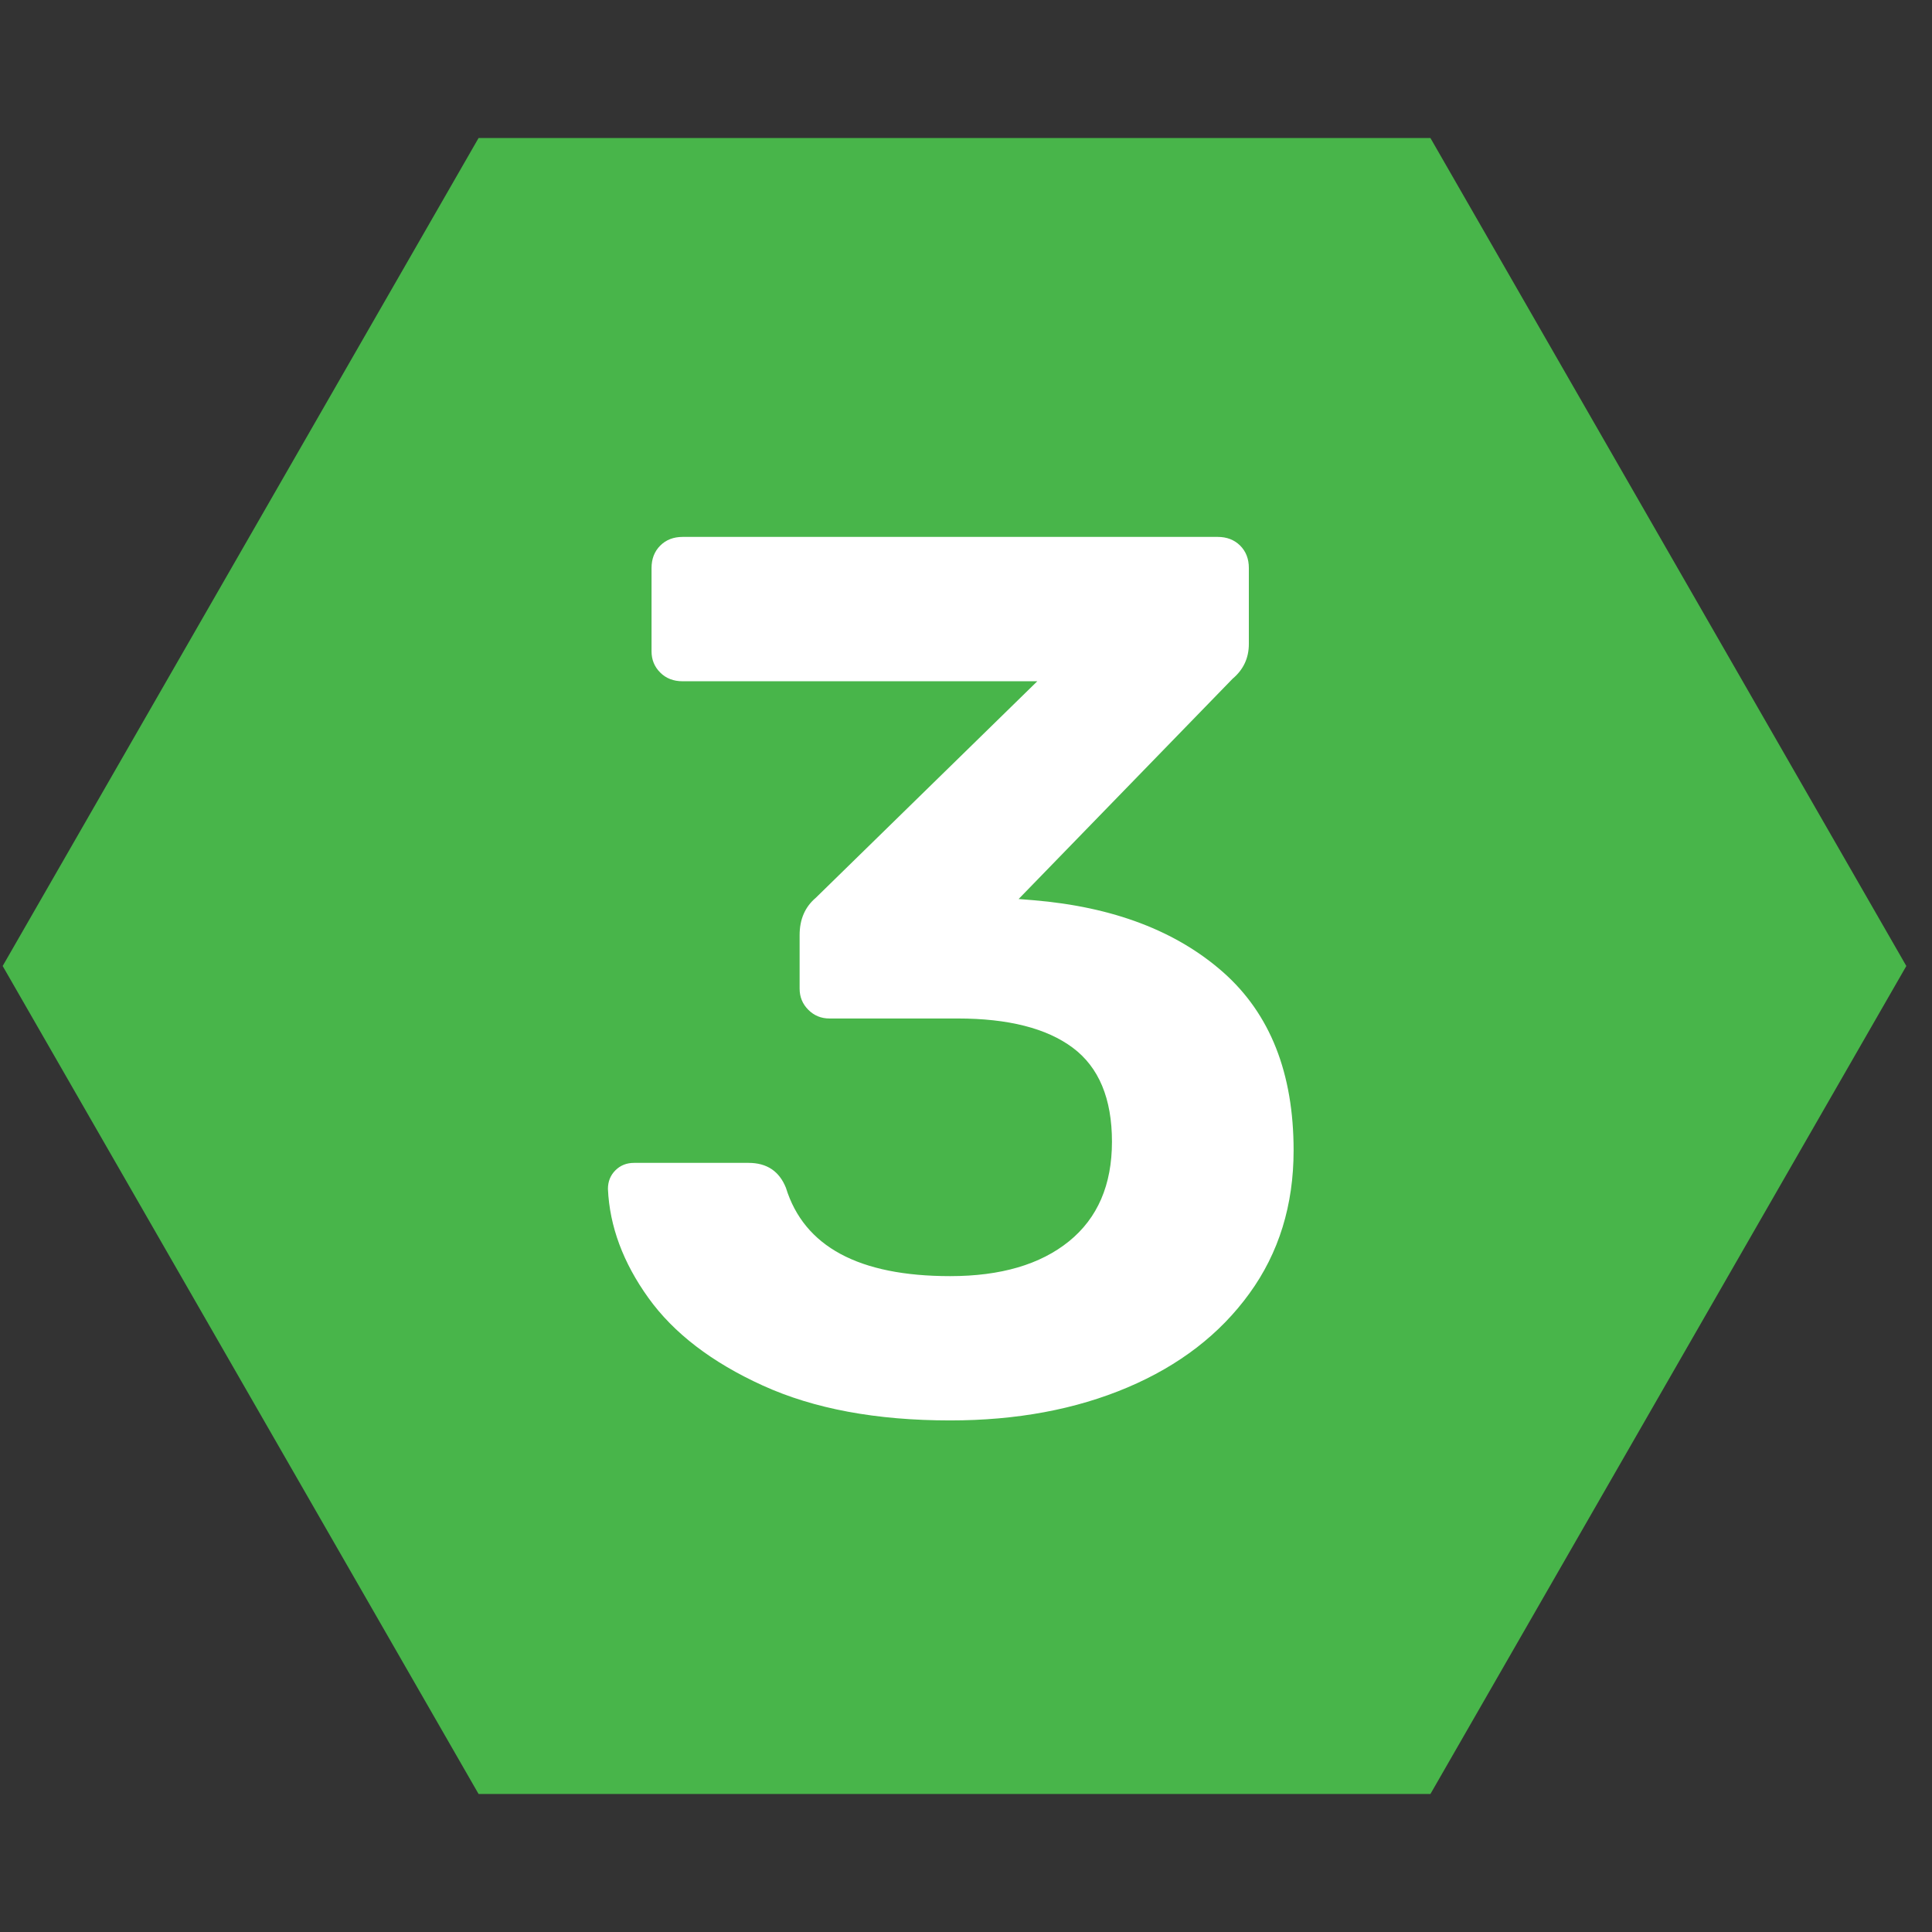
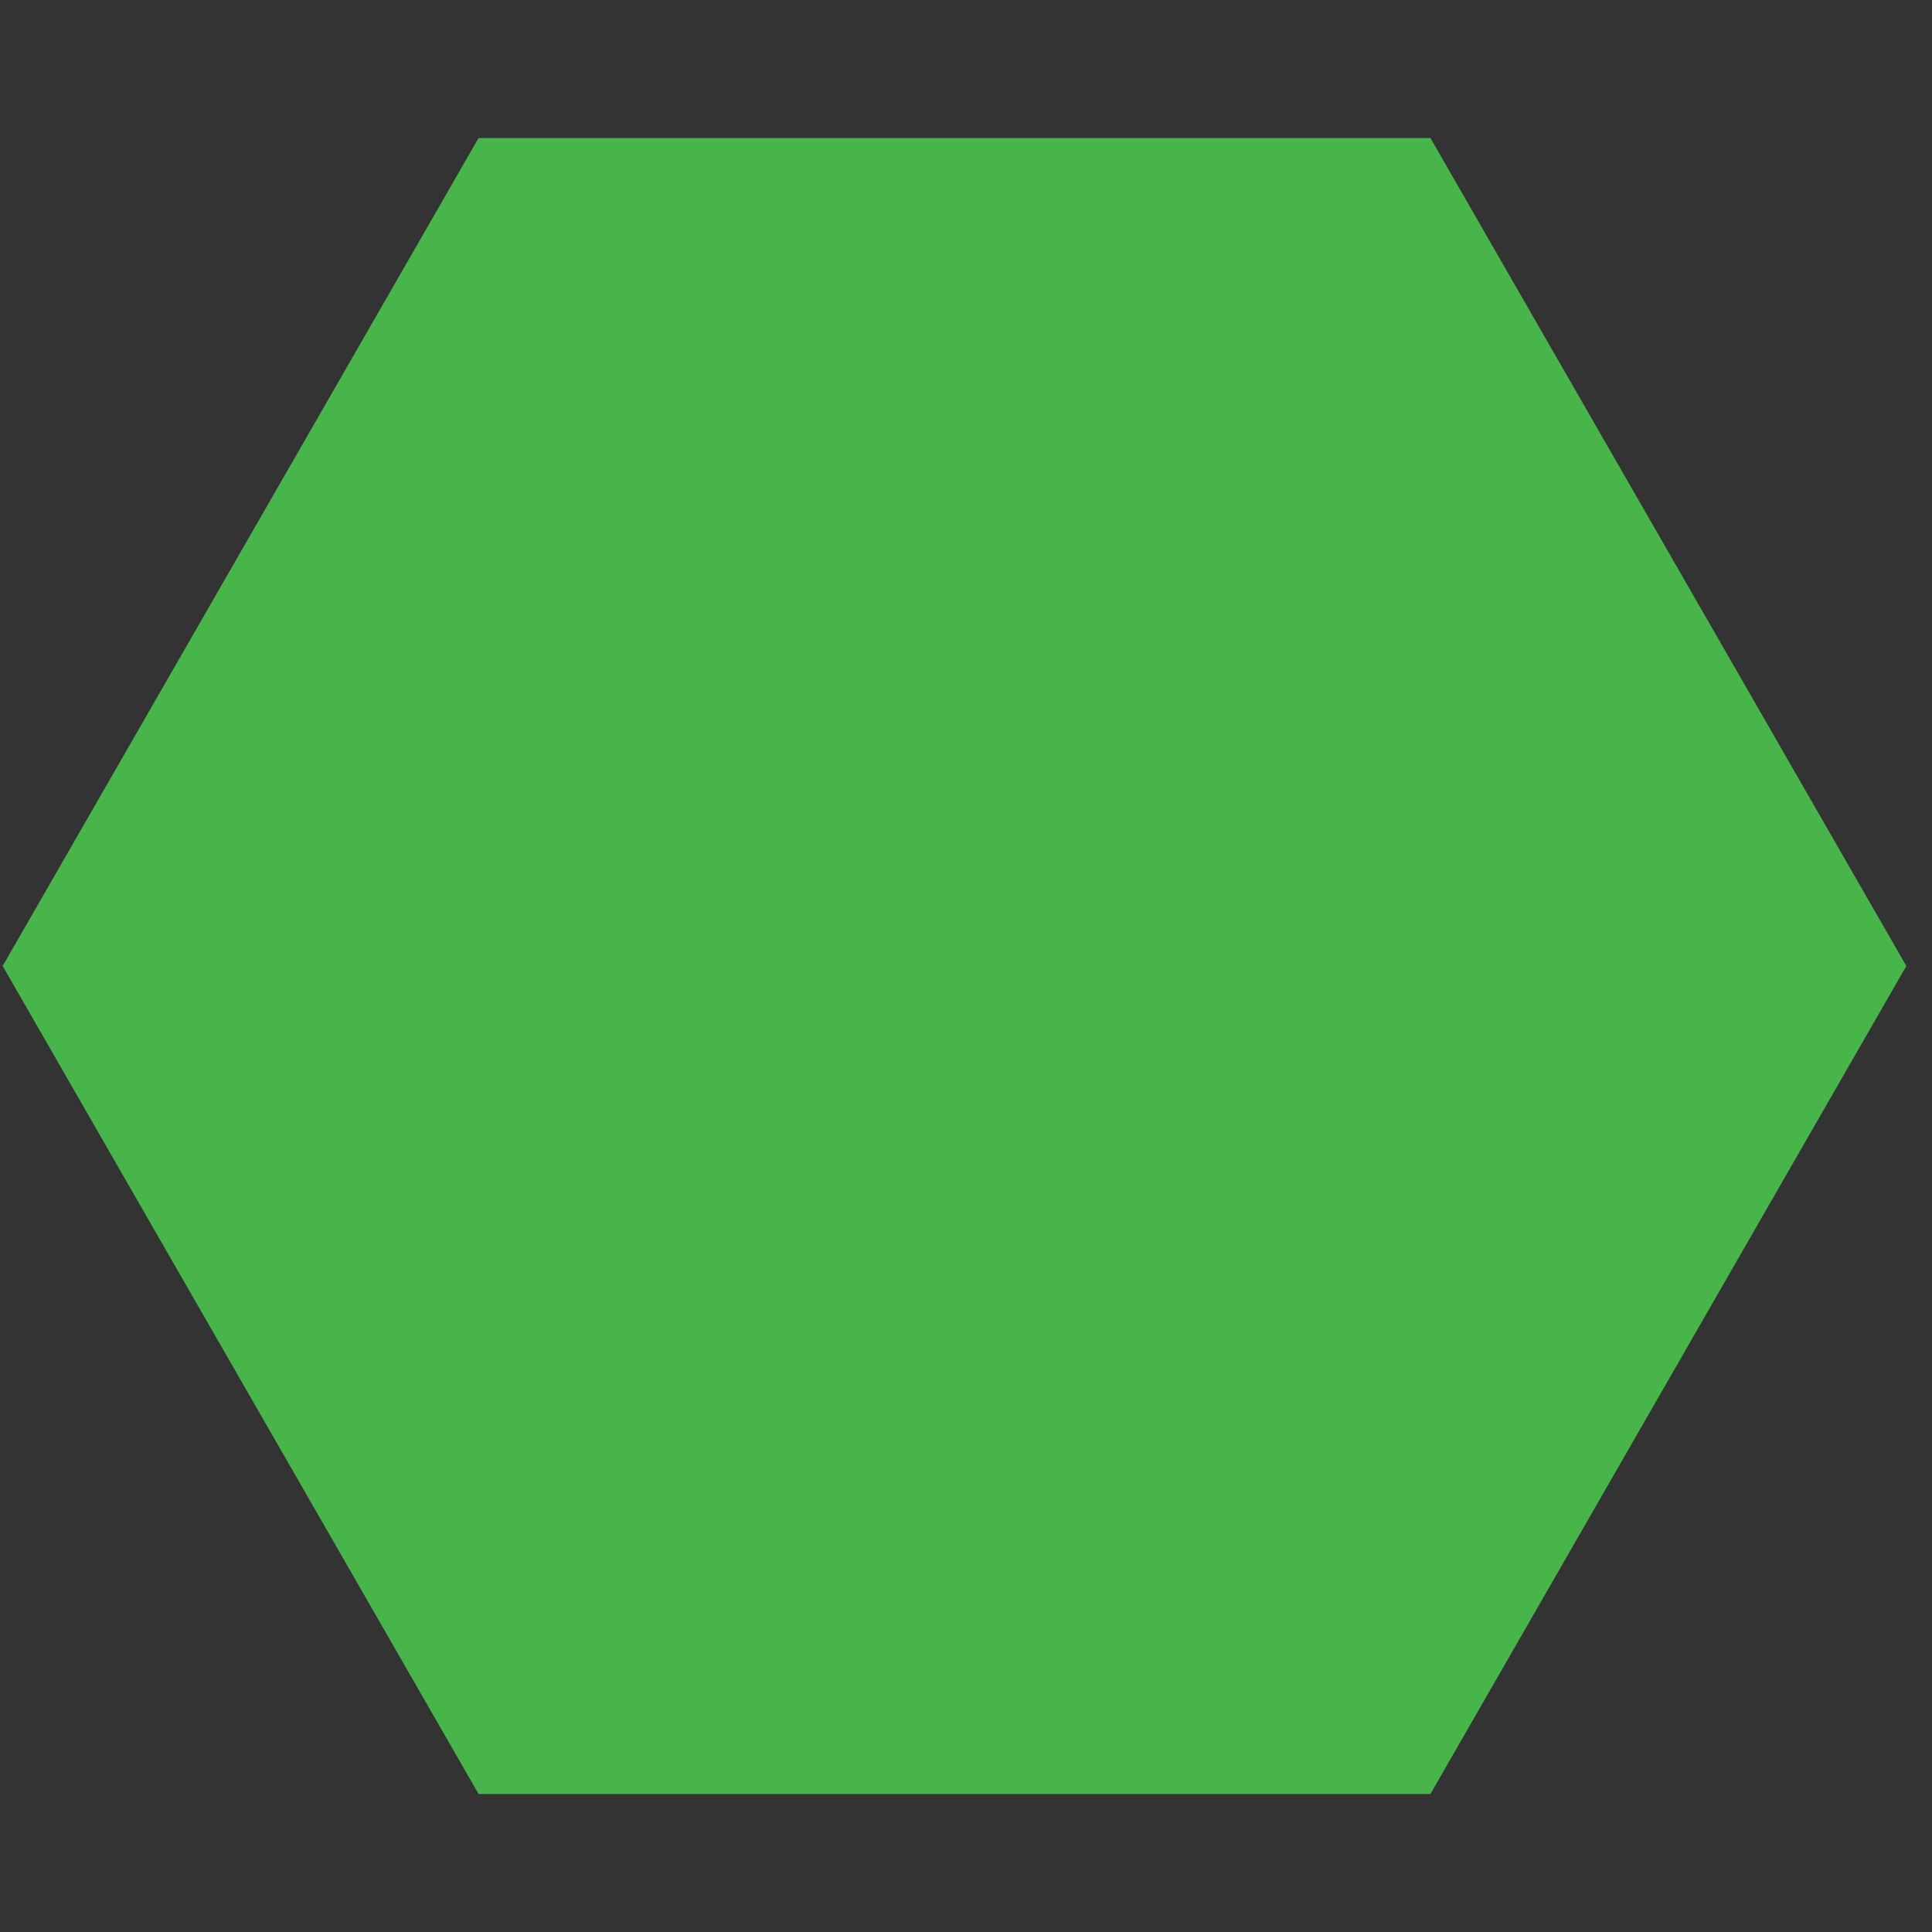
<svg xmlns="http://www.w3.org/2000/svg" version="1.1" id="Layer_1" x="0px" y="0px" width="42px" height="42px" viewBox="0 0 42 42" enable-background="new 0 0 42 42" xml:space="preserve">
  <rect x="0" y="0" width="42" height="42" fill="#333333" stroke="none" />
  <g>
    <polygon fill="#48B54A" points="10.404,39 0.058,21 10.404,3 31.096,3 41.442,21 31.096,39  " />
    <g enable-background="new    ">
-       <path fill="#FFFFFF" d="M16.584,30.121c-1.109-0.504-1.939-1.14-2.489-1.907c-0.55-0.766-0.843-1.556-0.879-2.367    c0-0.162,0.054-0.297,0.162-0.405c0.108-0.108,0.244-0.162,0.406-0.162h2.489c0.396,0,0.667,0.18,0.812,0.541    c0.396,1.28,1.587,1.921,3.571,1.921c1.1,0,1.961-0.253,2.584-0.758c0.622-0.505,0.933-1.227,0.933-2.164    s-0.284-1.619-0.852-2.043c-0.568-0.424-1.403-0.636-2.502-0.636h-2.787c-0.181,0-0.334-0.063-0.46-0.189    c-0.126-0.126-0.189-0.279-0.189-0.46v-1.163c0-0.343,0.117-0.613,0.352-0.812l4.815-4.707h-7.71    c-0.199,0-0.361-0.063-0.487-0.189c-0.126-0.126-0.189-0.279-0.189-0.46v-1.813c0-0.198,0.063-0.361,0.189-0.487    c0.126-0.126,0.288-0.189,0.487-0.189h11.633c0.198,0,0.36,0.063,0.487,0.189c0.126,0.126,0.189,0.289,0.189,0.487v1.65    c0,0.307-0.118,0.559-0.353,0.757l-4.652,4.789l0.324,0.026c1.731,0.145,3.106,0.668,4.126,1.569    c1.019,0.903,1.528,2.192,1.528,3.87c0,1.189-0.32,2.228-0.961,3.11c-0.64,0.884-1.523,1.565-2.65,2.043    c-1.128,0.478-2.413,0.717-3.855,0.717C19.05,30.879,17.693,30.626,16.584,30.121z" />
-     </g>
+       </g>
  </g>
</svg>